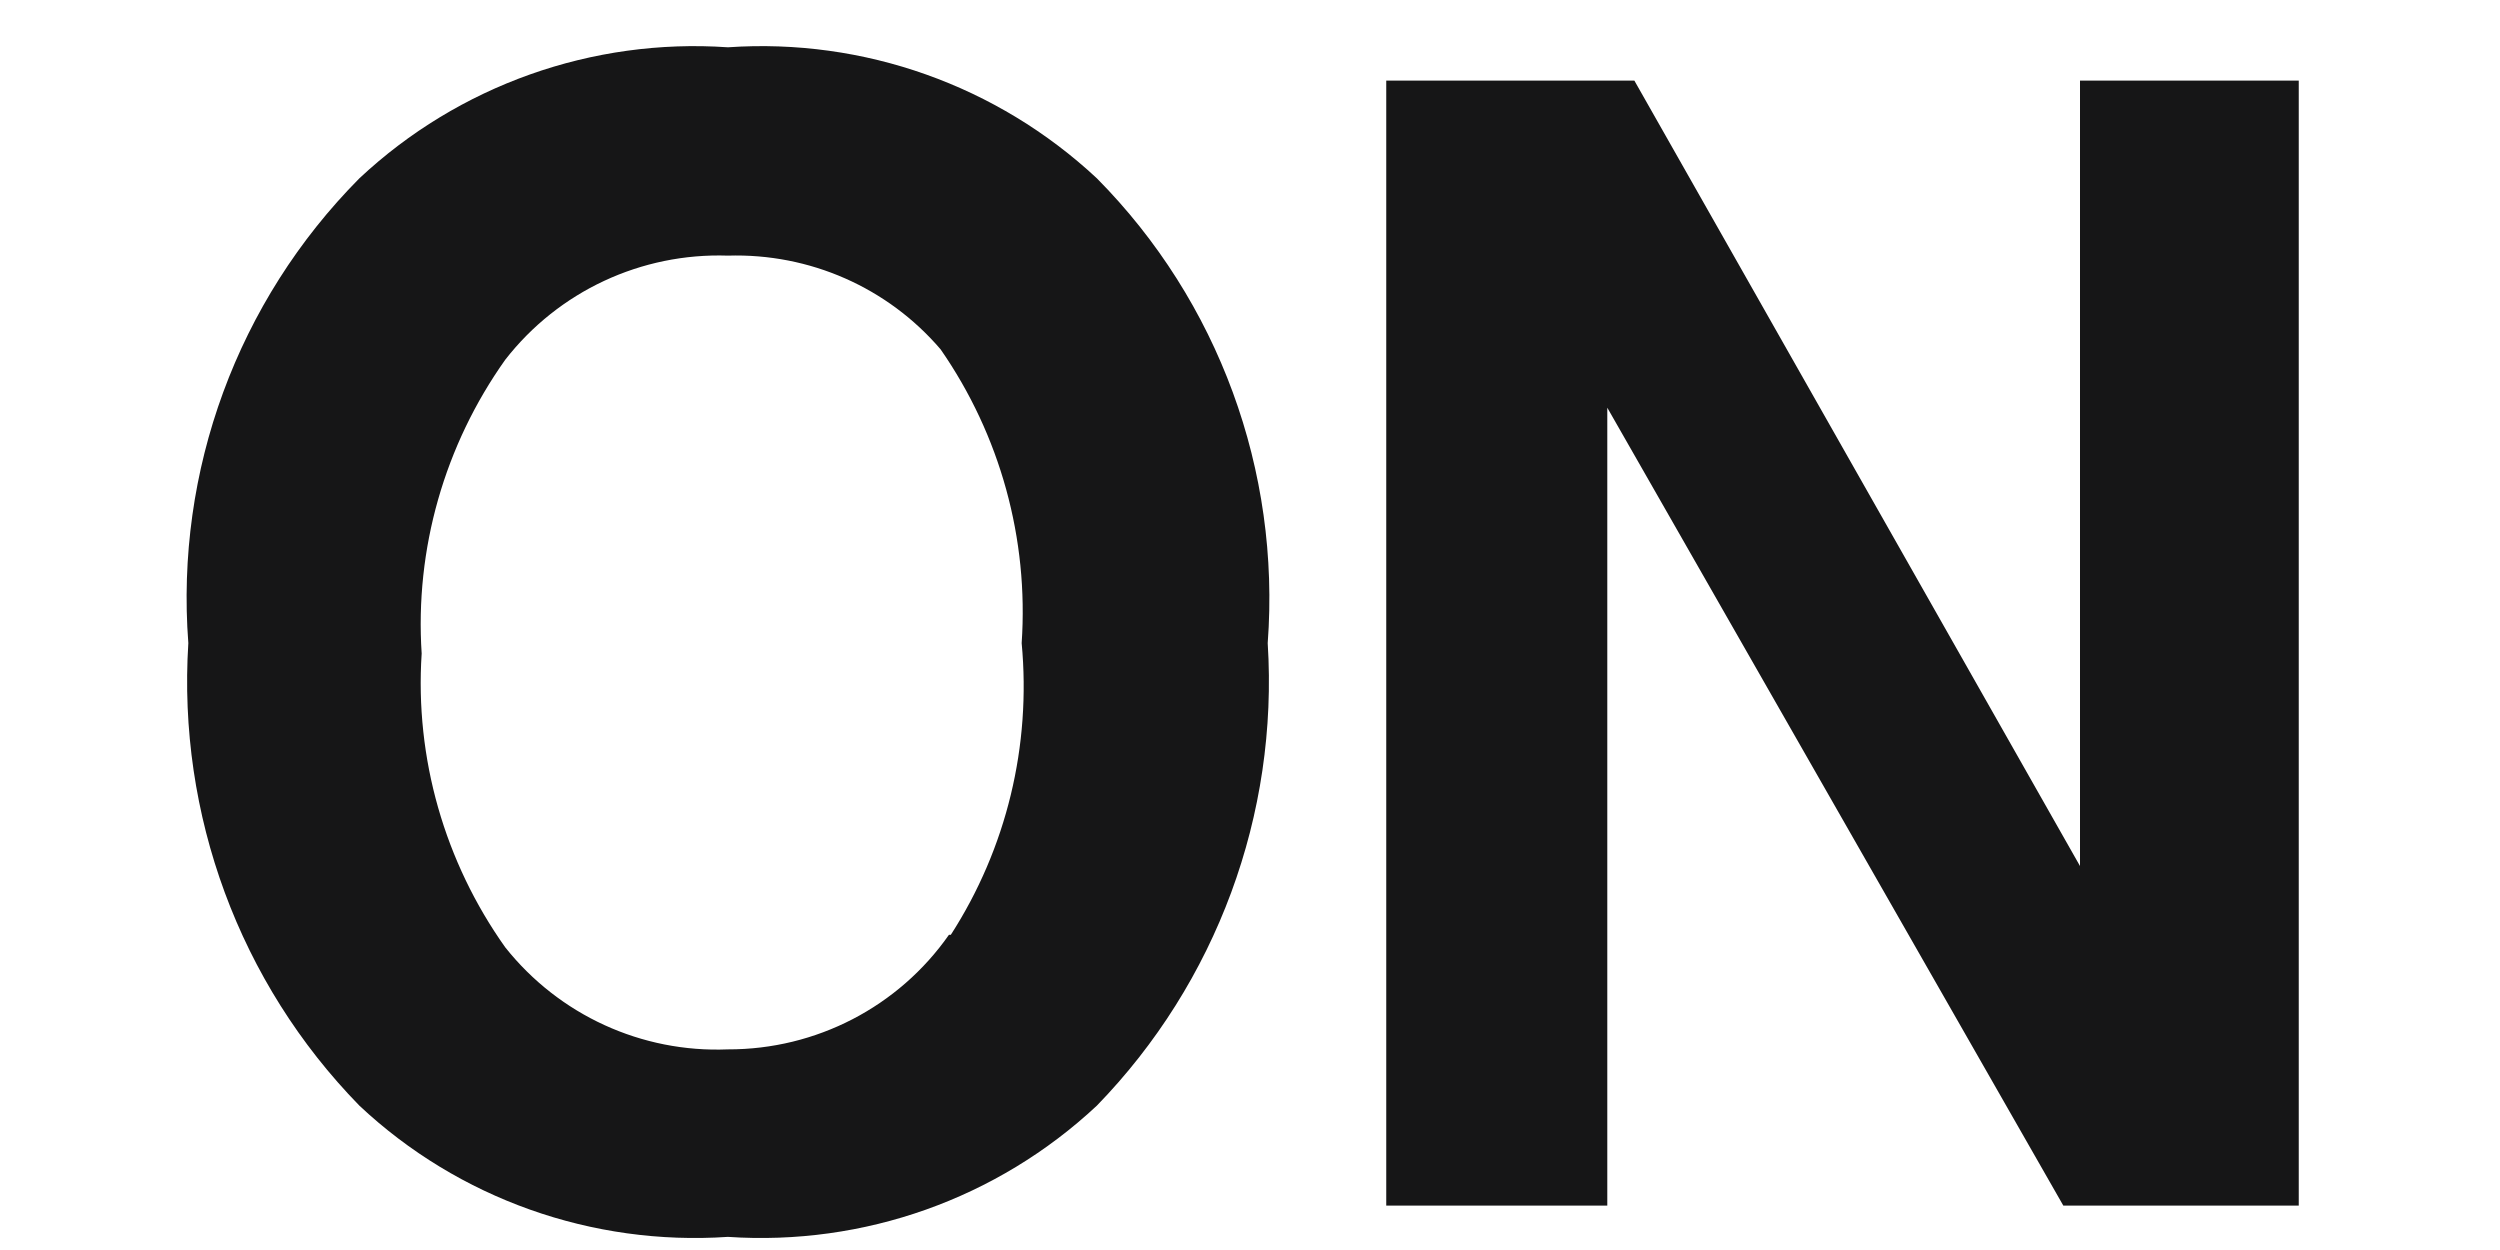
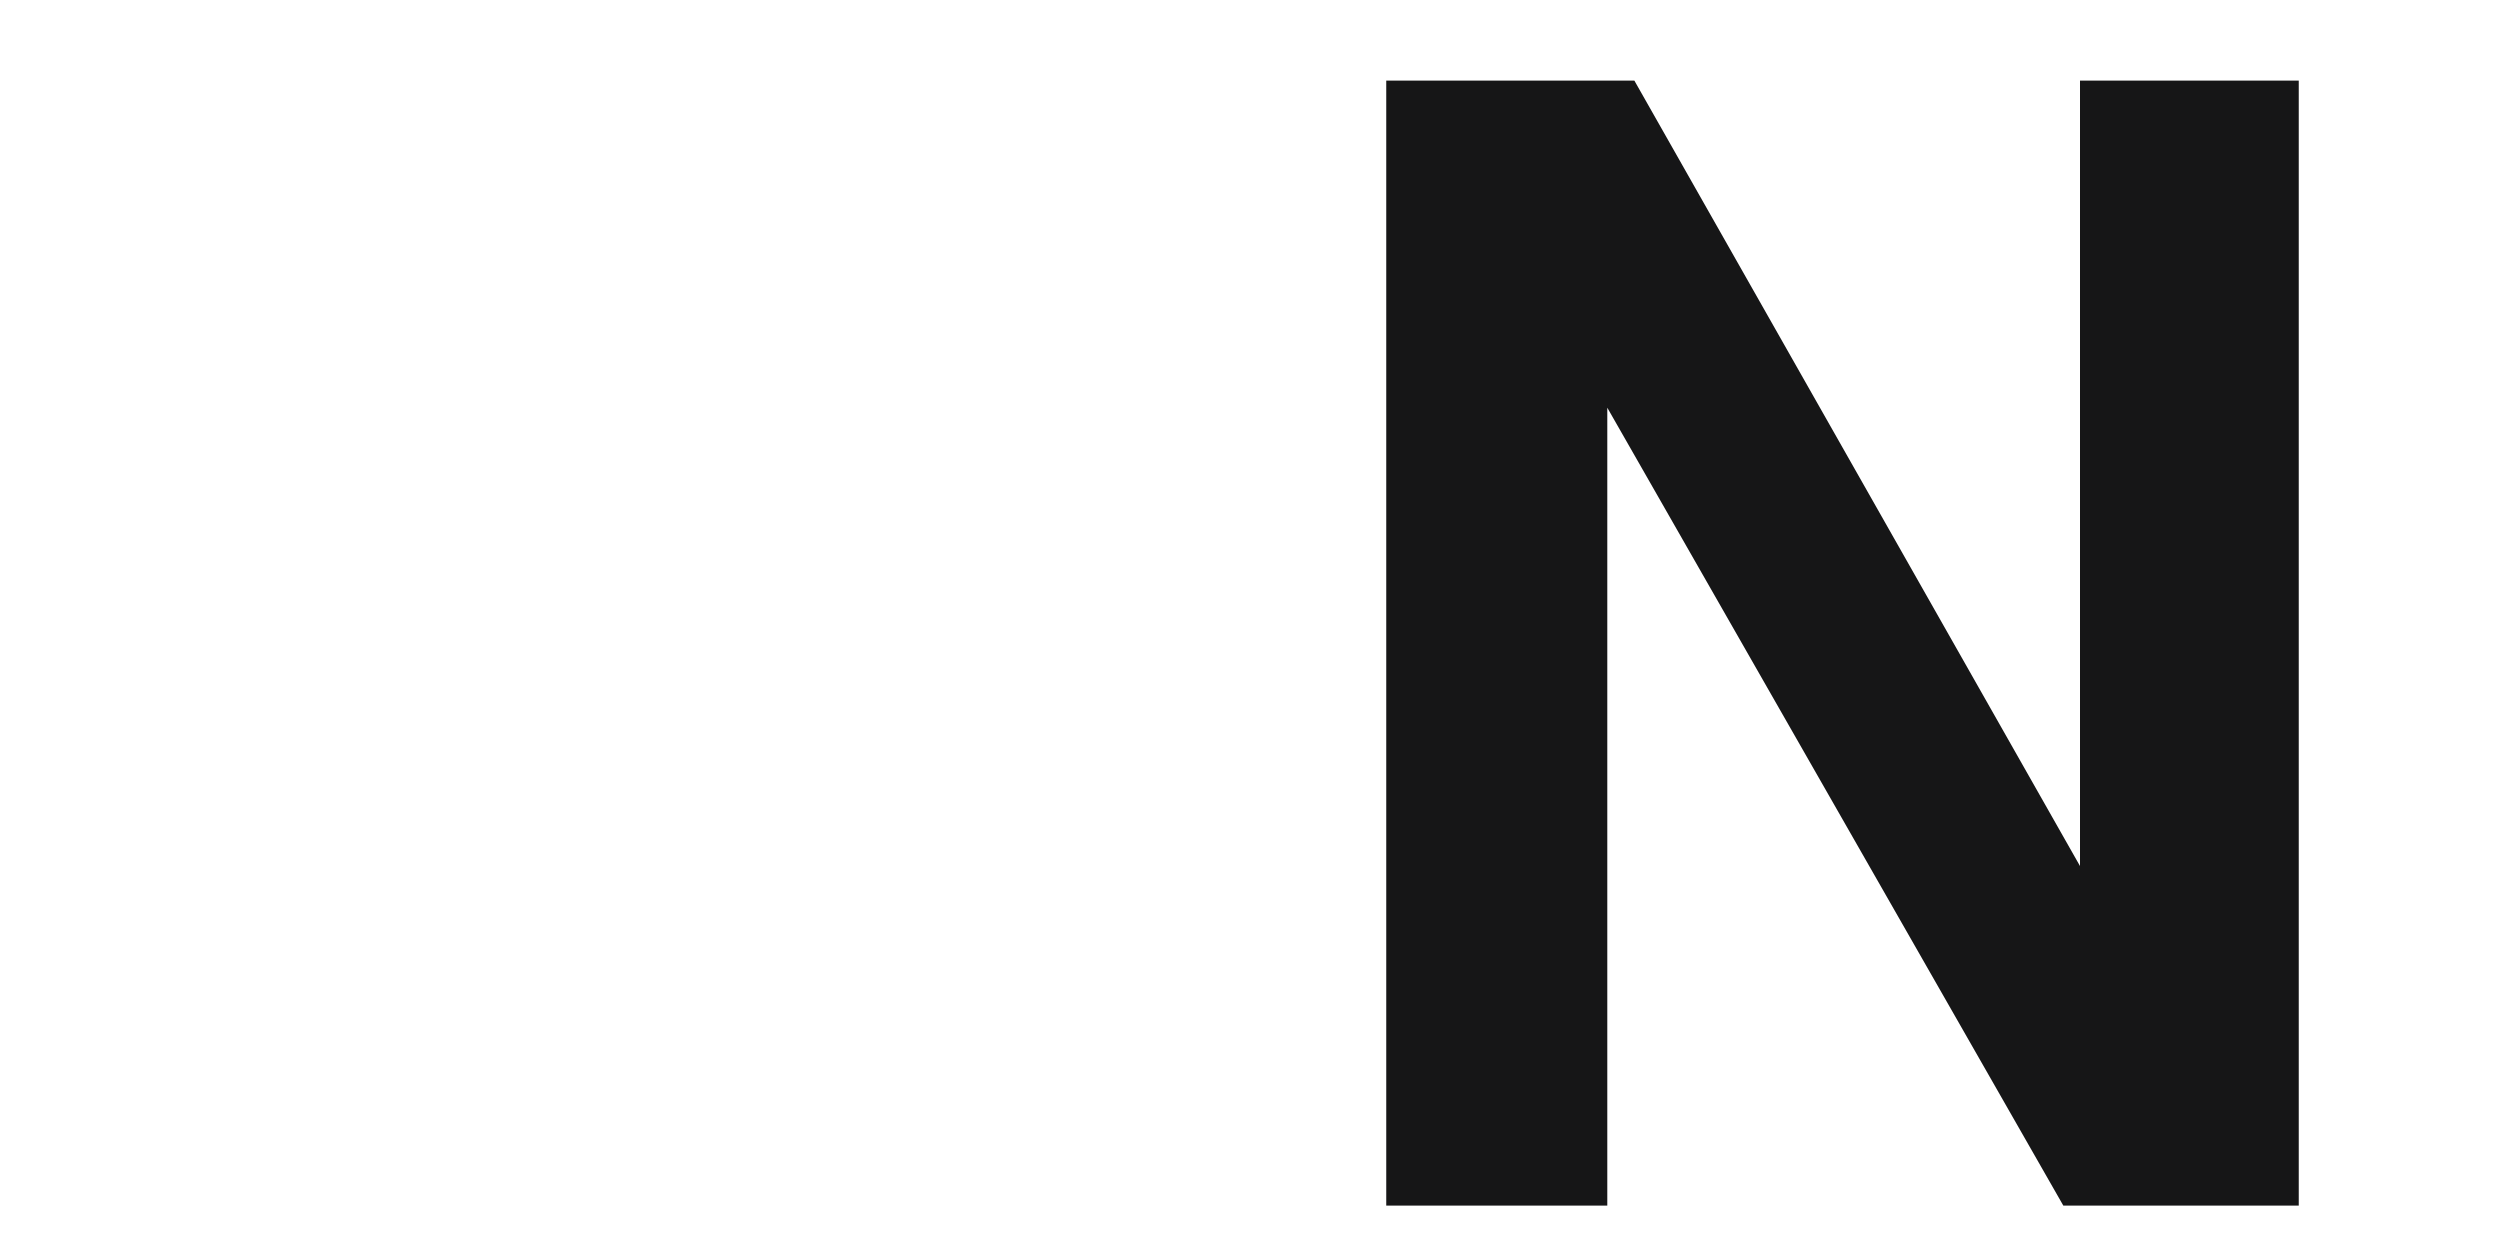
<svg xmlns="http://www.w3.org/2000/svg" width="12px" height="6px" viewBox="0 0 12 6" version="1.1">
  <title>Group 100</title>
  <desc>Created with Sketch.</desc>
  <g id="Page-1" stroke="none" stroke-width="1" fill="none" fill-rule="evenodd">
    <g id="ICONS-RICK" transform="translate(-377, -609)" fill="#161617">
      <g id="Group-100" transform="translate(377.896, 609.221)">
-         <path d="M4.369,5.086 C3.891,5.533 3.25,5.76 2.598,5.716 C1.947,5.76 1.305,5.533 0.829,5.086 C0.253,4.496 -0.044,3.689 0.008,2.866 C-0.055,2.039 0.244,1.225 0.829,0.635 C1.305,0.189 1.947,-0.039 2.598,0.006 C3.25,-0.039 3.891,0.189 4.369,0.635 C4.953,1.225 5.251,2.039 5.189,2.866 C5.241,3.689 4.943,4.495 4.369,5.086 M3.668,4.266 C3.936,3.85 4.054,3.358 4.008,2.866 C4.042,2.365 3.905,1.868 3.619,1.456 C3.365,1.159 2.99,0.994 2.598,1.006 C2.182,0.992 1.785,1.177 1.529,1.506 C1.238,1.916 1.095,2.414 1.128,2.916 C1.095,3.418 1.238,3.916 1.529,4.326 C1.787,4.651 2.184,4.833 2.598,4.816 C3.021,4.817 3.417,4.612 3.659,4.266 L3.668,4.266" id="Fill-1378" />
        <polyline id="Fill-1379" points="5.758 0.166 6.949 0.166 9.088 3.936 9.088 0.166 10.138 0.166 10.138 5.566 9.008 5.566 6.819 1.736 6.819 5.566 5.758 5.566 5.758 0.166" />
      </g>
    </g>
  </g>
</svg>